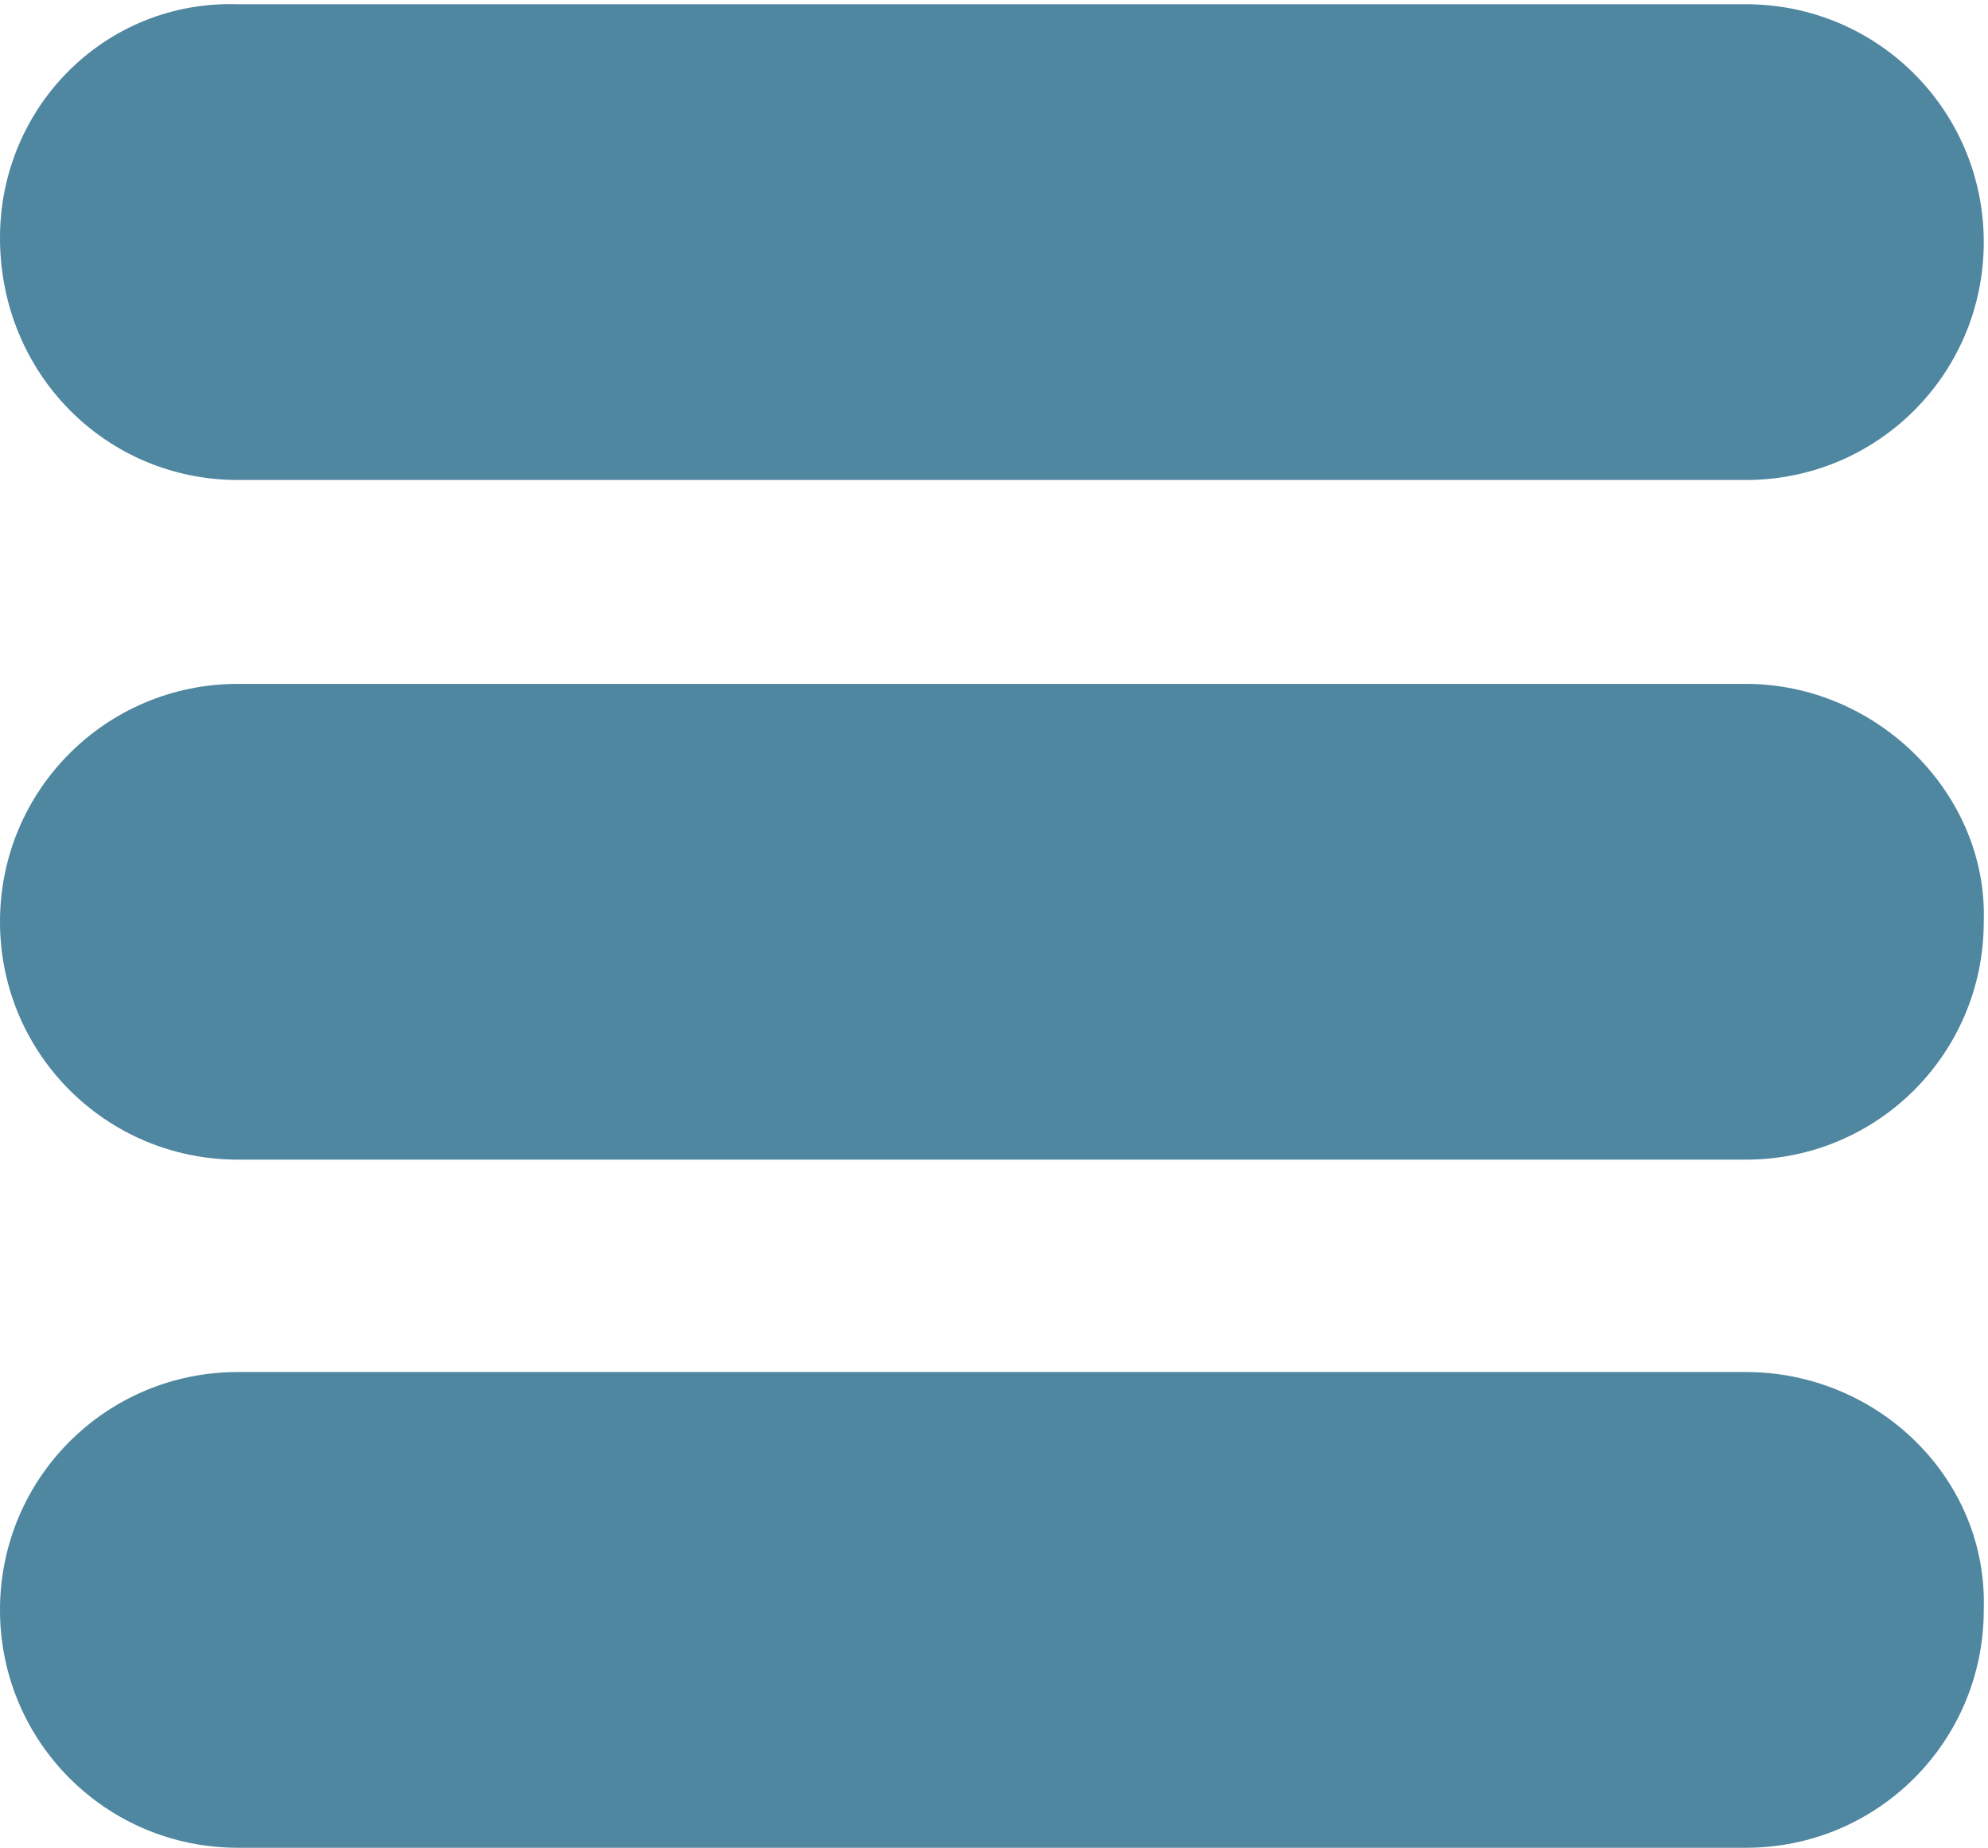
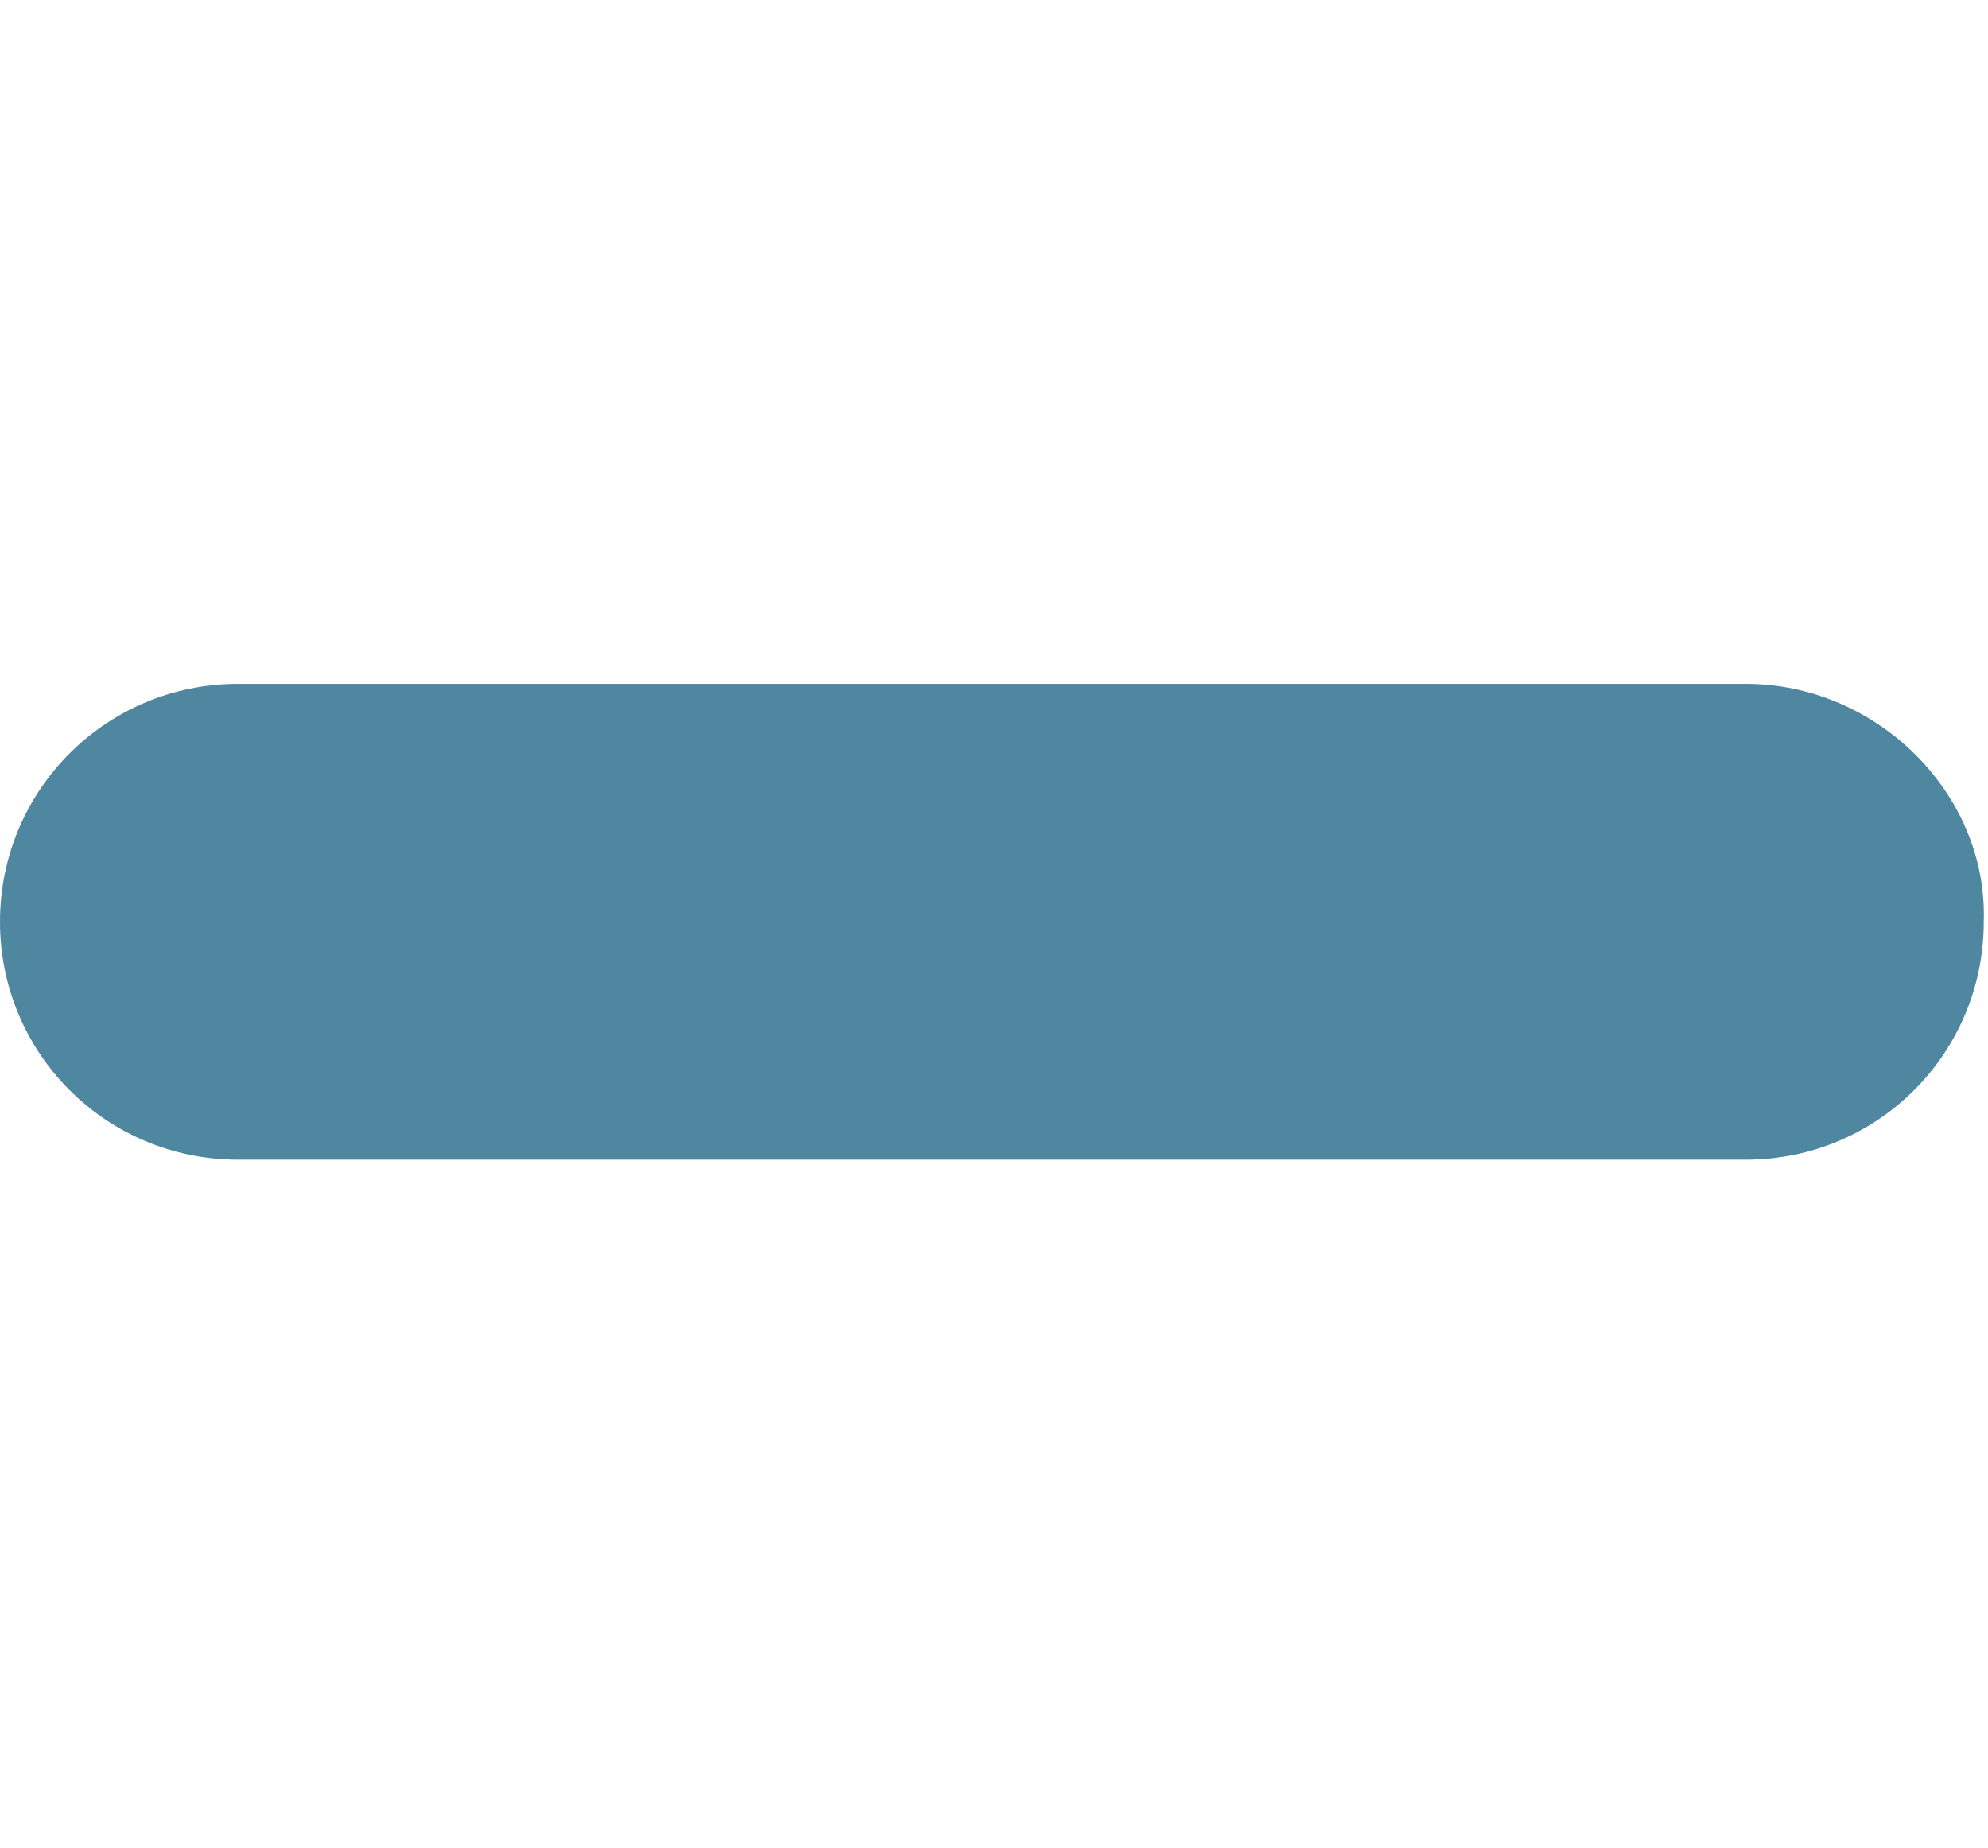
<svg xmlns="http://www.w3.org/2000/svg" version="1.2" baseProfile="tiny" id="Layer_1" x="0px" y="0px" viewBox="0 0 46.8 43.5" xml:space="preserve">
  <g>
-     <path fill="#4F86A0" d="M5.6,11.3h35.5c3.1,0,5.6-2.5,5.6-5.6c0-3.1-2.5-5.6-5.6-5.6H5.6C2.5,0,0,2.5,0,5.6   C0,8.8,2.5,11.3,5.6,11.3L5.6,11.3z M5.6,2.8" />
-     <path fill="#4F86A0" d="M41.1,16.1H5.6c-3.1,0-5.6,2.5-5.6,5.6s2.5,5.6,5.6,5.6h35.5c3.1,0,5.6-2.5,5.6-5.6   C46.8,18.7,44.2,16.1,41.1,16.1L41.1,16.1z M5.6,24.7" />
-     <path fill="#4F86A0" d="M41.1,32.3H5.6c-3.1,0-5.6,2.5-5.6,5.6c0,3.1,2.5,5.6,5.6,5.6h35.5c3.1,0,5.6-2.5,5.6-5.6   C46.8,34.8,44.2,32.3,41.1,32.3L41.1,32.3z M5.6,40.8" />
+     <path fill="#4F86A0" d="M41.1,16.1H5.6c-3.1,0-5.6,2.5-5.6,5.6s2.5,5.6,5.6,5.6h35.5c3.1,0,5.6-2.5,5.6-5.6   C46.8,18.7,44.2,16.1,41.1,16.1L41.1,16.1z " />
  </g>
</svg>